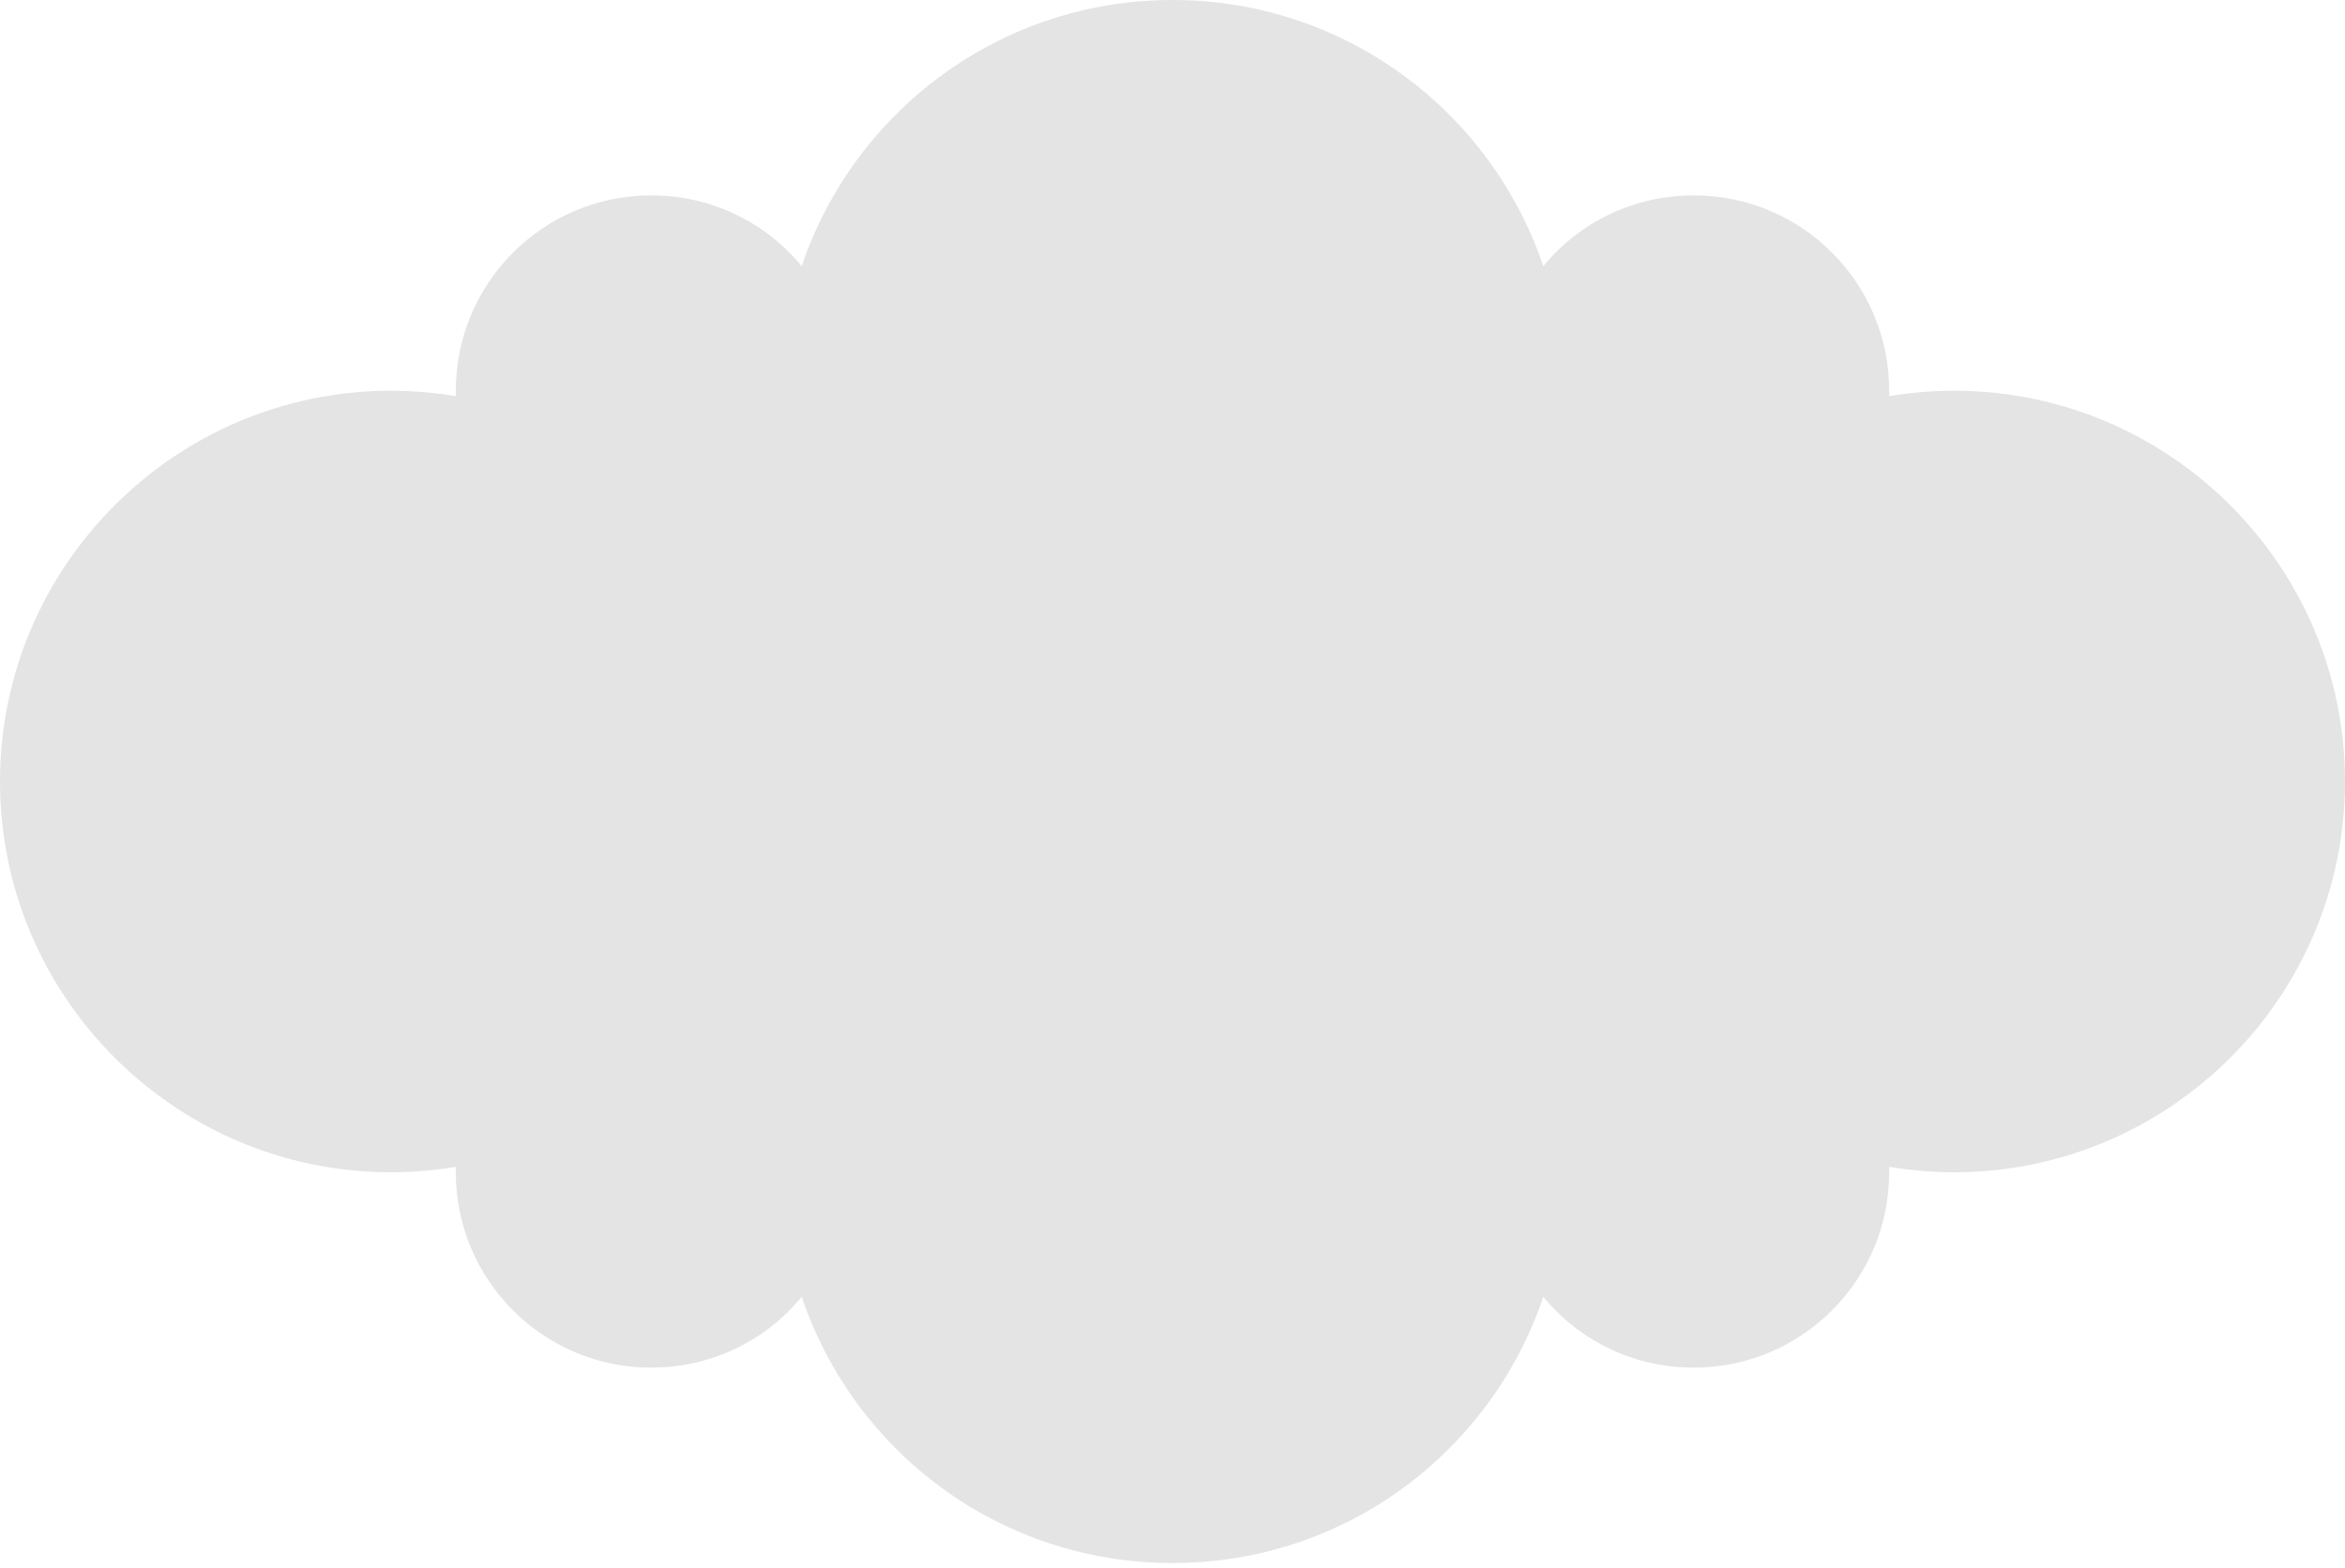
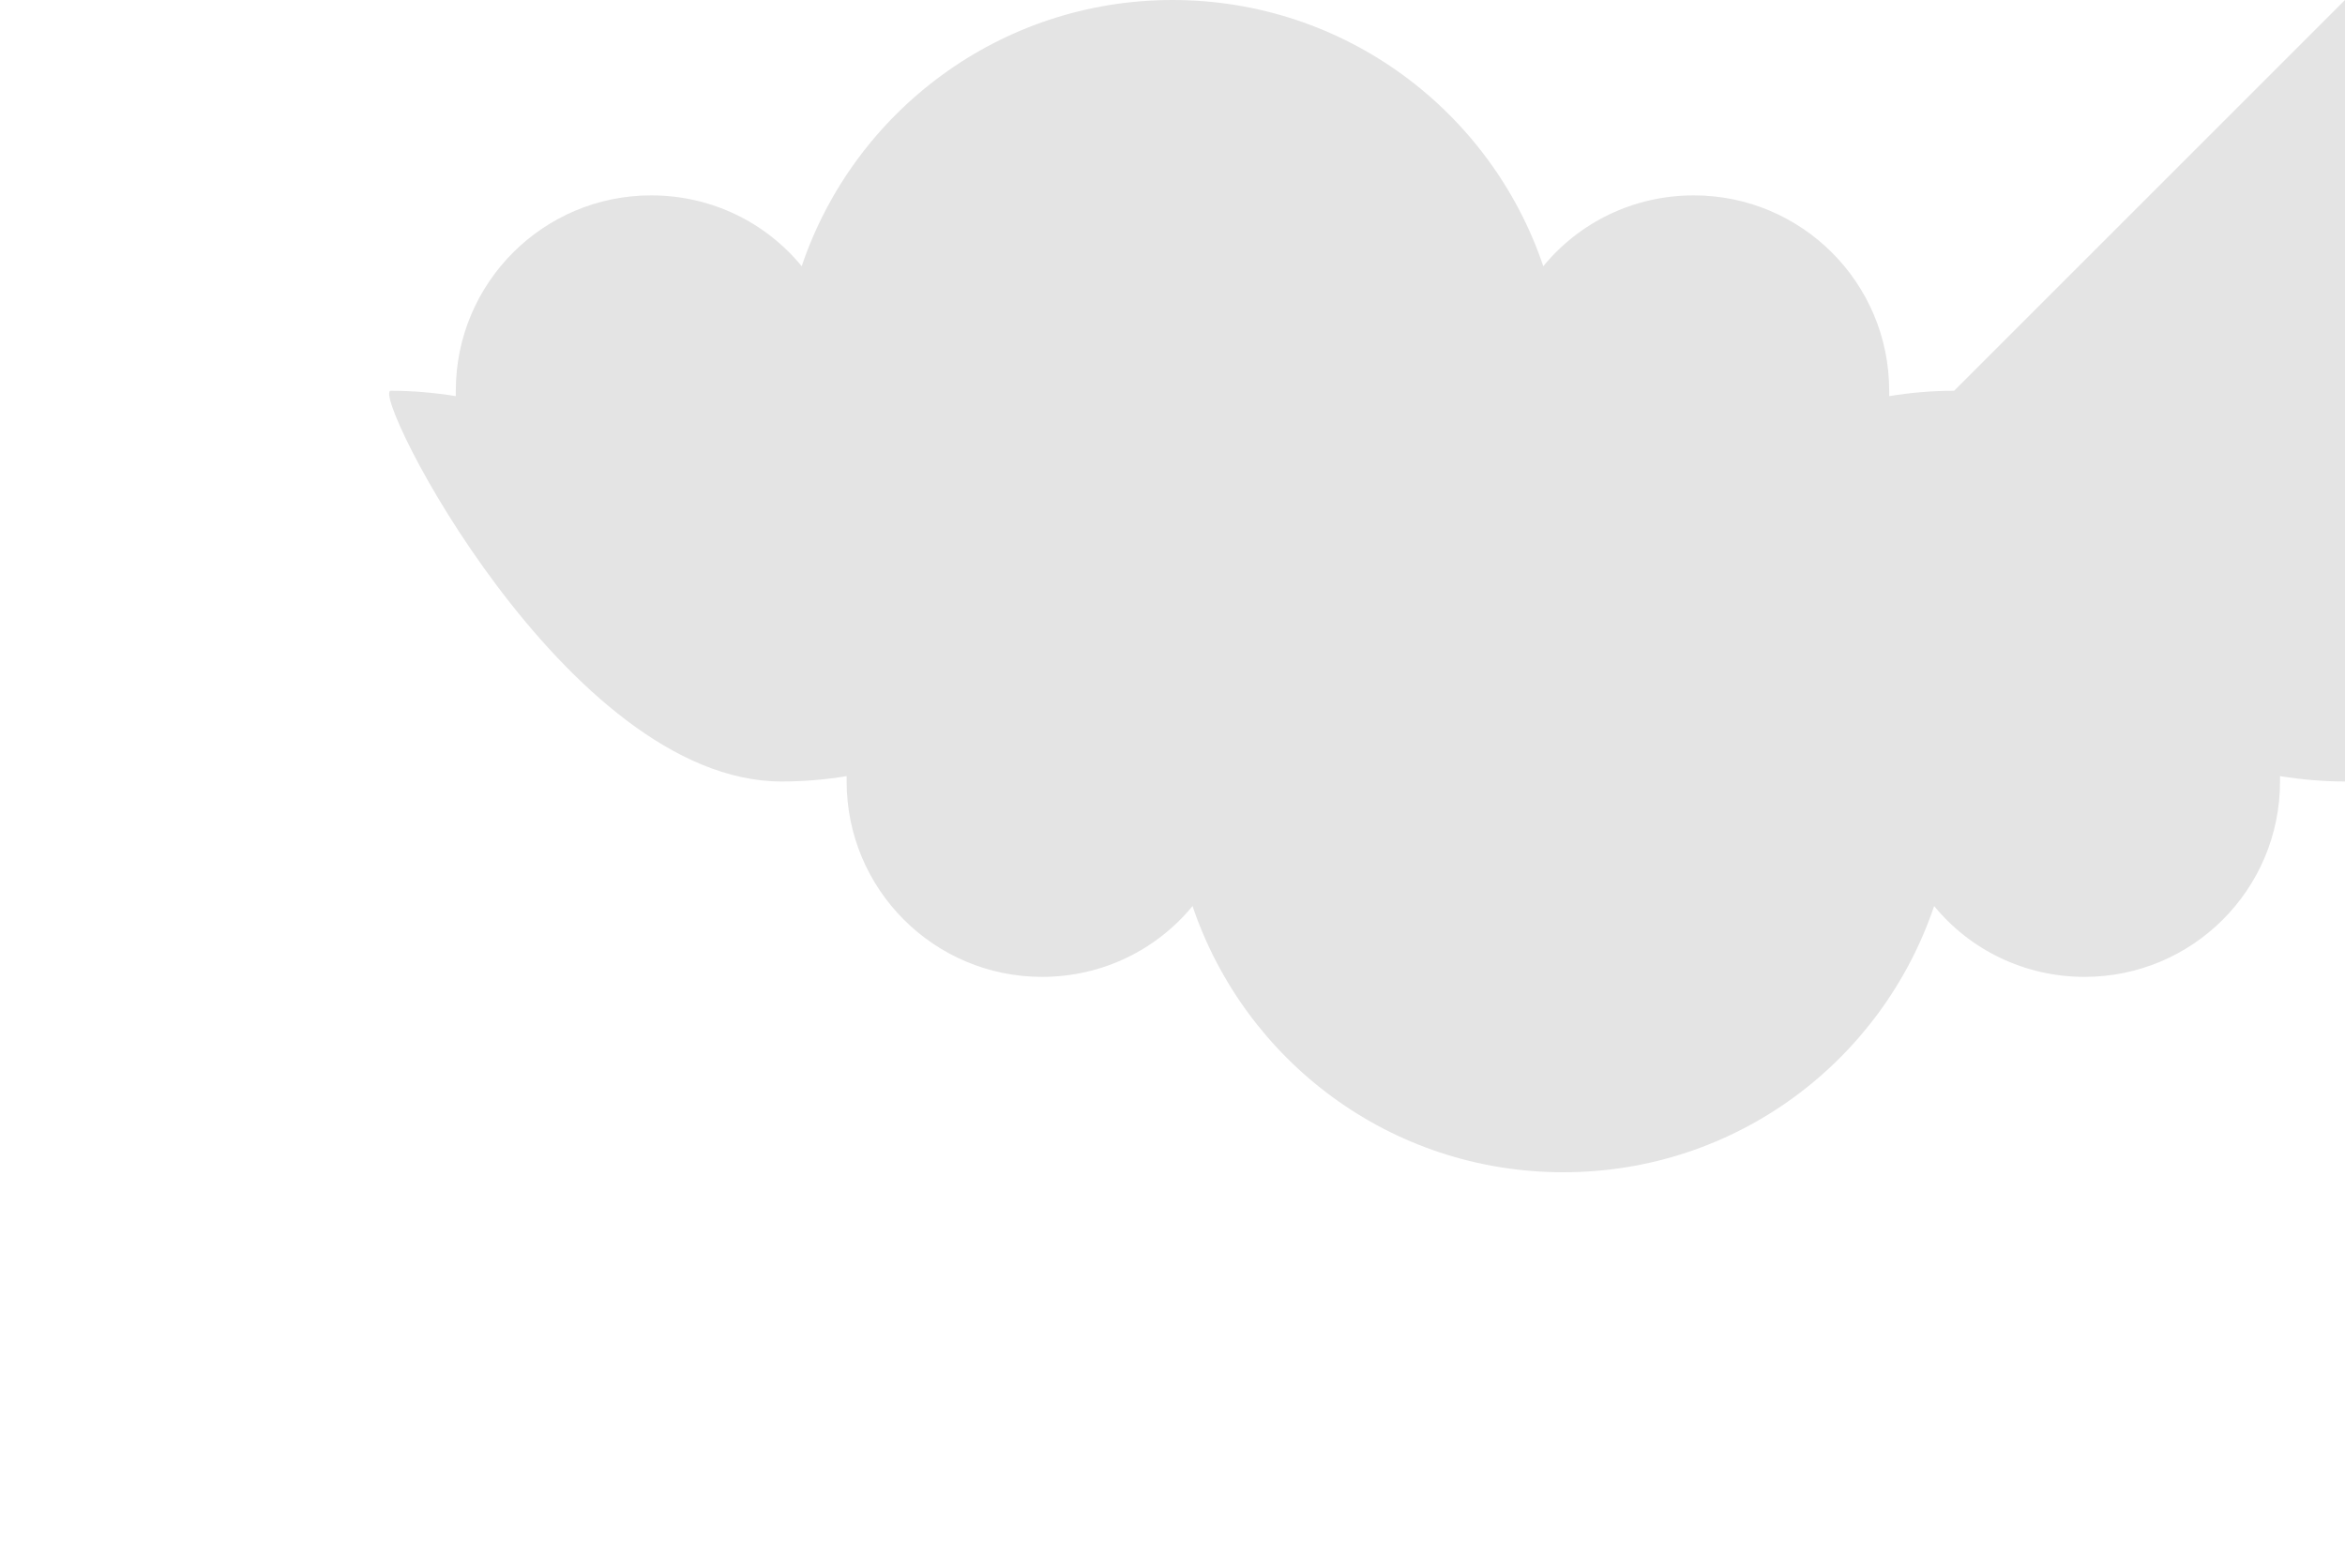
<svg xmlns="http://www.w3.org/2000/svg" viewBox="0 0 480 321" style="enable-background:new 0 0 480 321" xml:space="preserve">
-   <path d="M400 80c-4.5 0-9.1.4-13.3 1.1V80c0-22.1-17.9-40-40-40-12.4 0-23.5 5.6-30.8 14.5C305.2 22.8 275.3 0 240 0s-65.2 22.8-75.9 54.5c-7.3-8.9-18.4-14.5-30.8-14.5-22.1 0-40 17.9-40 40v1.1C88.9 80.4 84.5 80 80 80c-44.1 0-80 35.9-80 80s35.9 80 80 80c4.5 0 9.1-.4 13.3-1.1v1.1c0 22.1 17.9 40 40 40 12.4 0 23.5-5.6 30.8-14.5 10.7 31.7 40.5 54.5 75.9 54.5s65.2-22.8 75.9-54.5c7.3 8.9 18.4 14.5 30.8 14.5 22.1 0 40-17.9 40-40v-1.1c4.4.7 8.8 1.1 13.3 1.1 44.1 0 80-35.9 80-80s-35.9-80-80-80z" style="fill:#e4e4e4" />
+   <path d="M400 80c-4.5 0-9.1.4-13.3 1.1V80c0-22.1-17.9-40-40-40-12.4 0-23.5 5.6-30.8 14.5C305.2 22.8 275.3 0 240 0s-65.2 22.8-75.9 54.5c-7.3-8.9-18.4-14.5-30.8-14.5-22.1 0-40 17.9-40 40v1.1C88.9 80.4 84.5 80 80 80s35.9 80 80 80c4.5 0 9.1-.4 13.3-1.1v1.1c0 22.1 17.9 40 40 40 12.4 0 23.5-5.6 30.8-14.5 10.7 31.7 40.5 54.5 75.9 54.5s65.2-22.8 75.9-54.5c7.3 8.9 18.4 14.5 30.8 14.5 22.1 0 40-17.9 40-40v-1.1c4.4.7 8.8 1.1 13.3 1.1 44.1 0 80-35.9 80-80s-35.9-80-80-80z" style="fill:#e4e4e4" />
</svg>